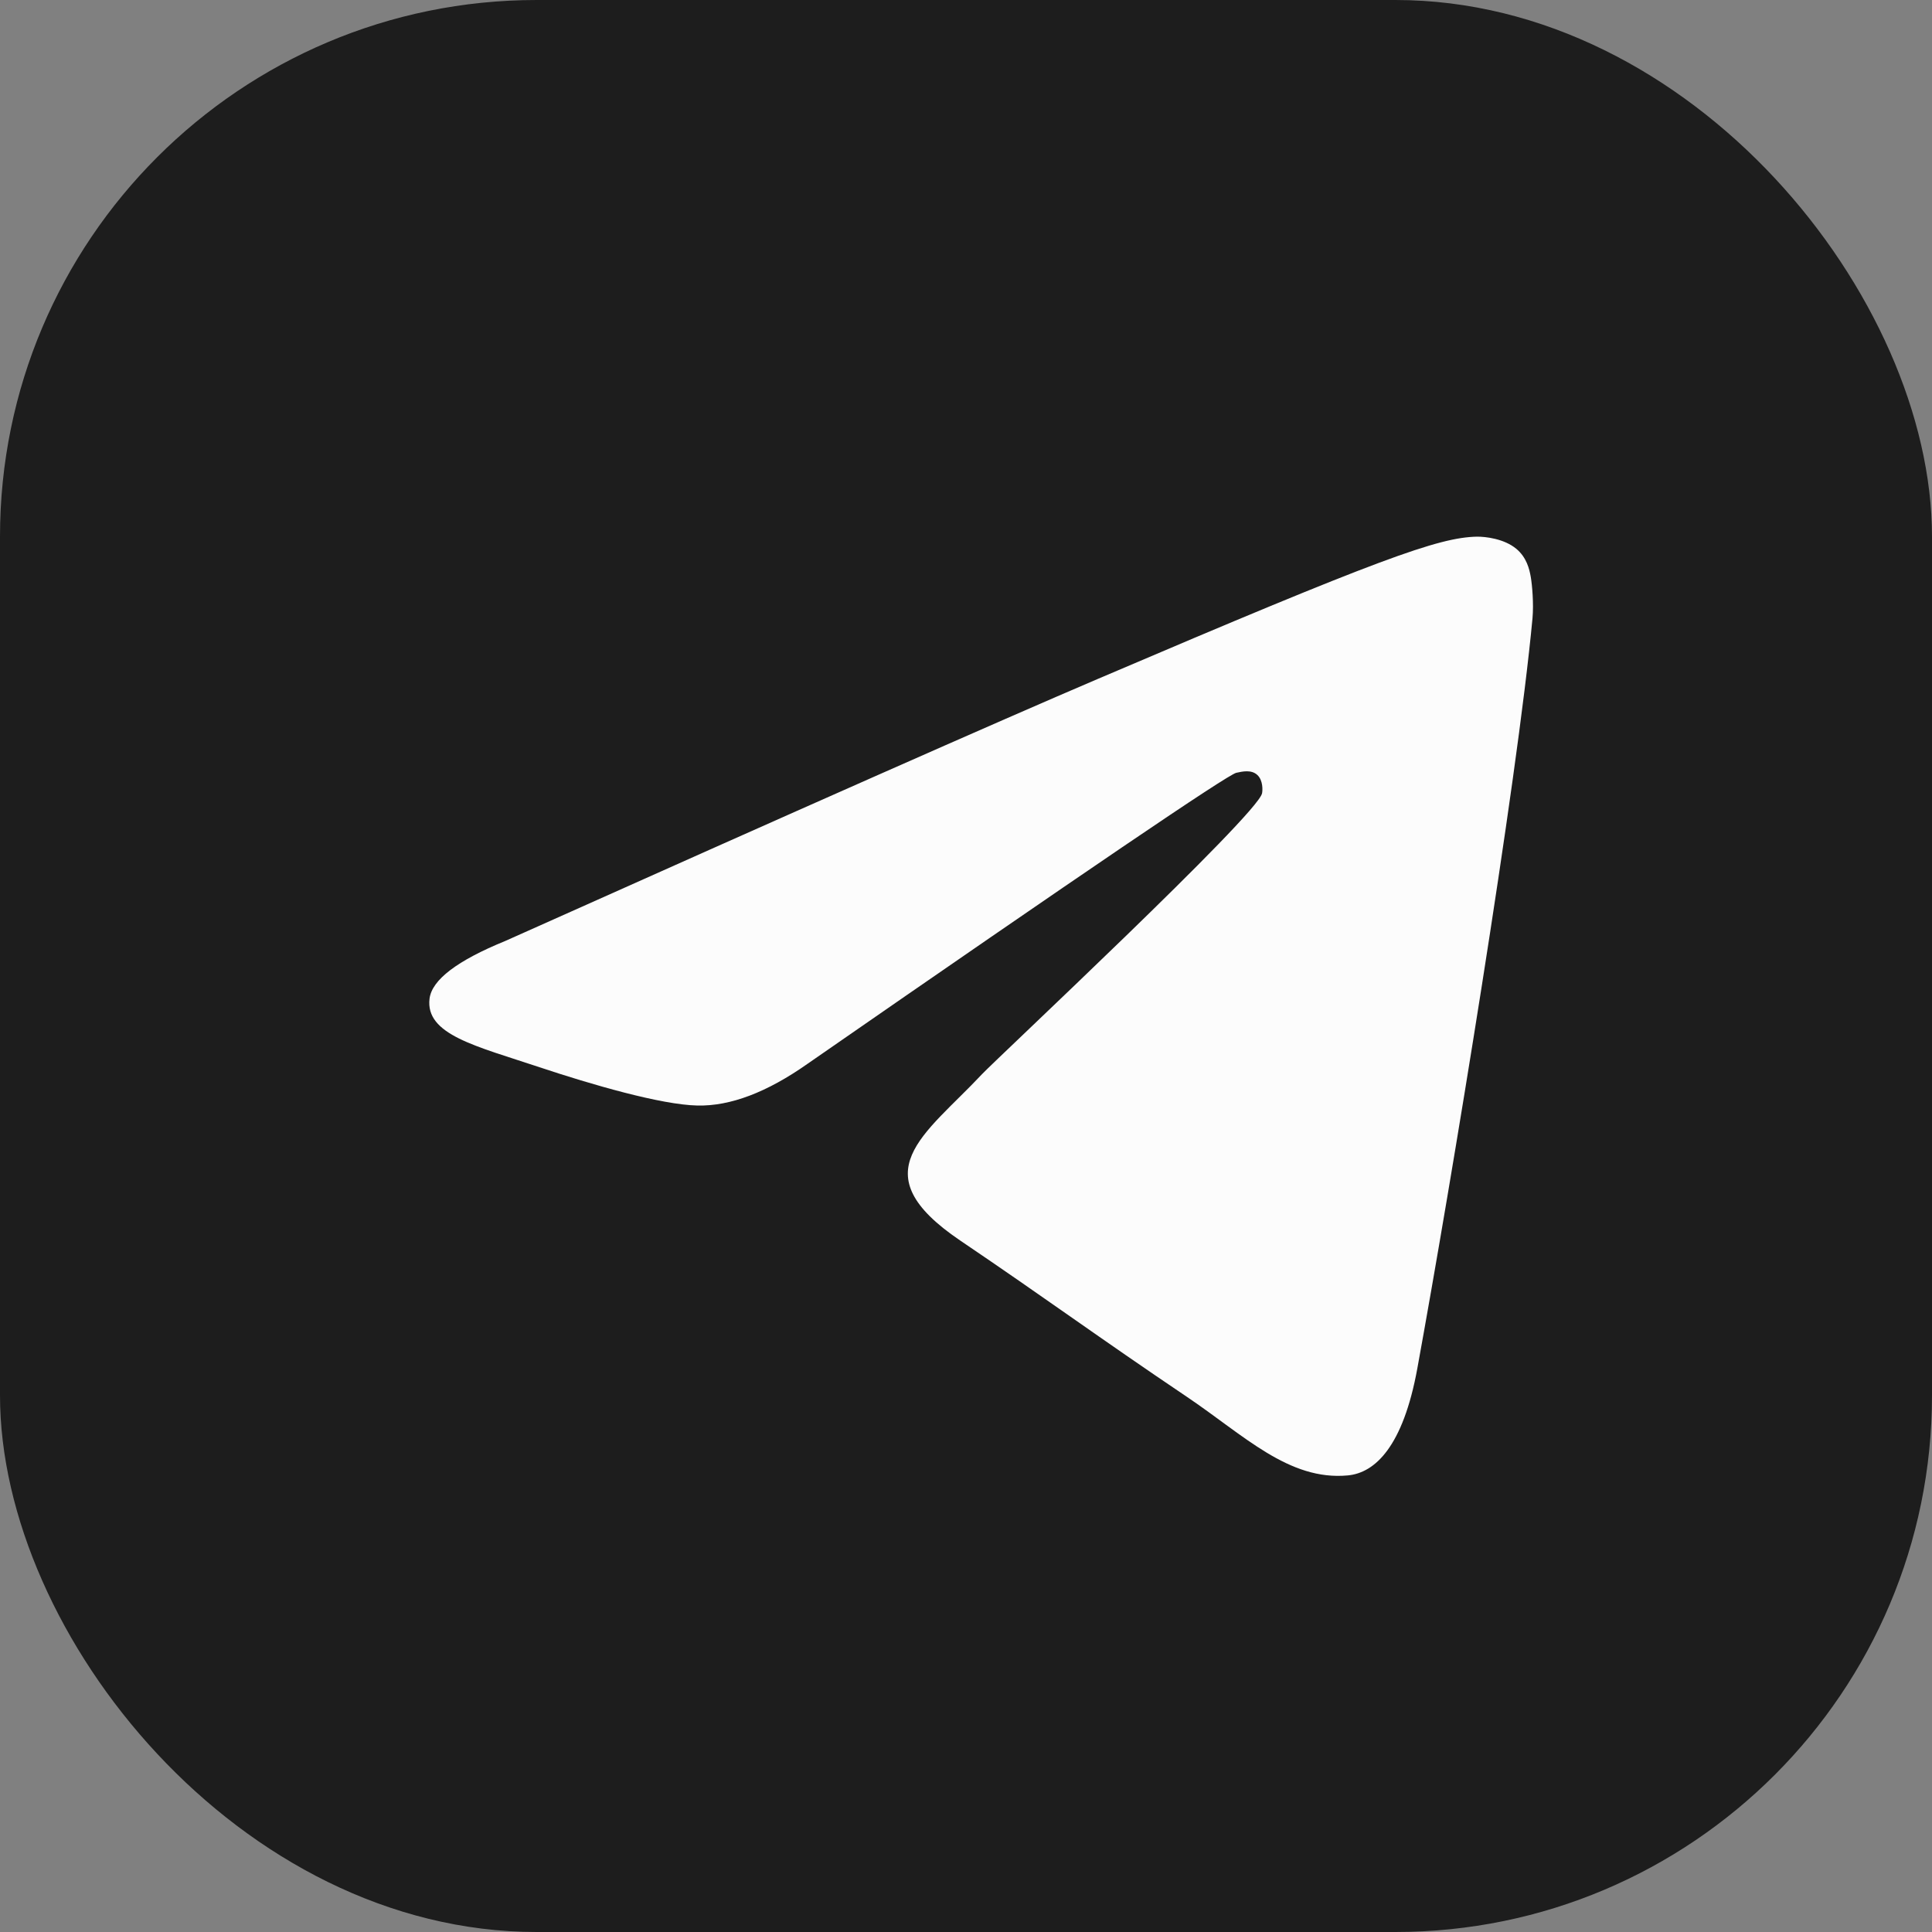
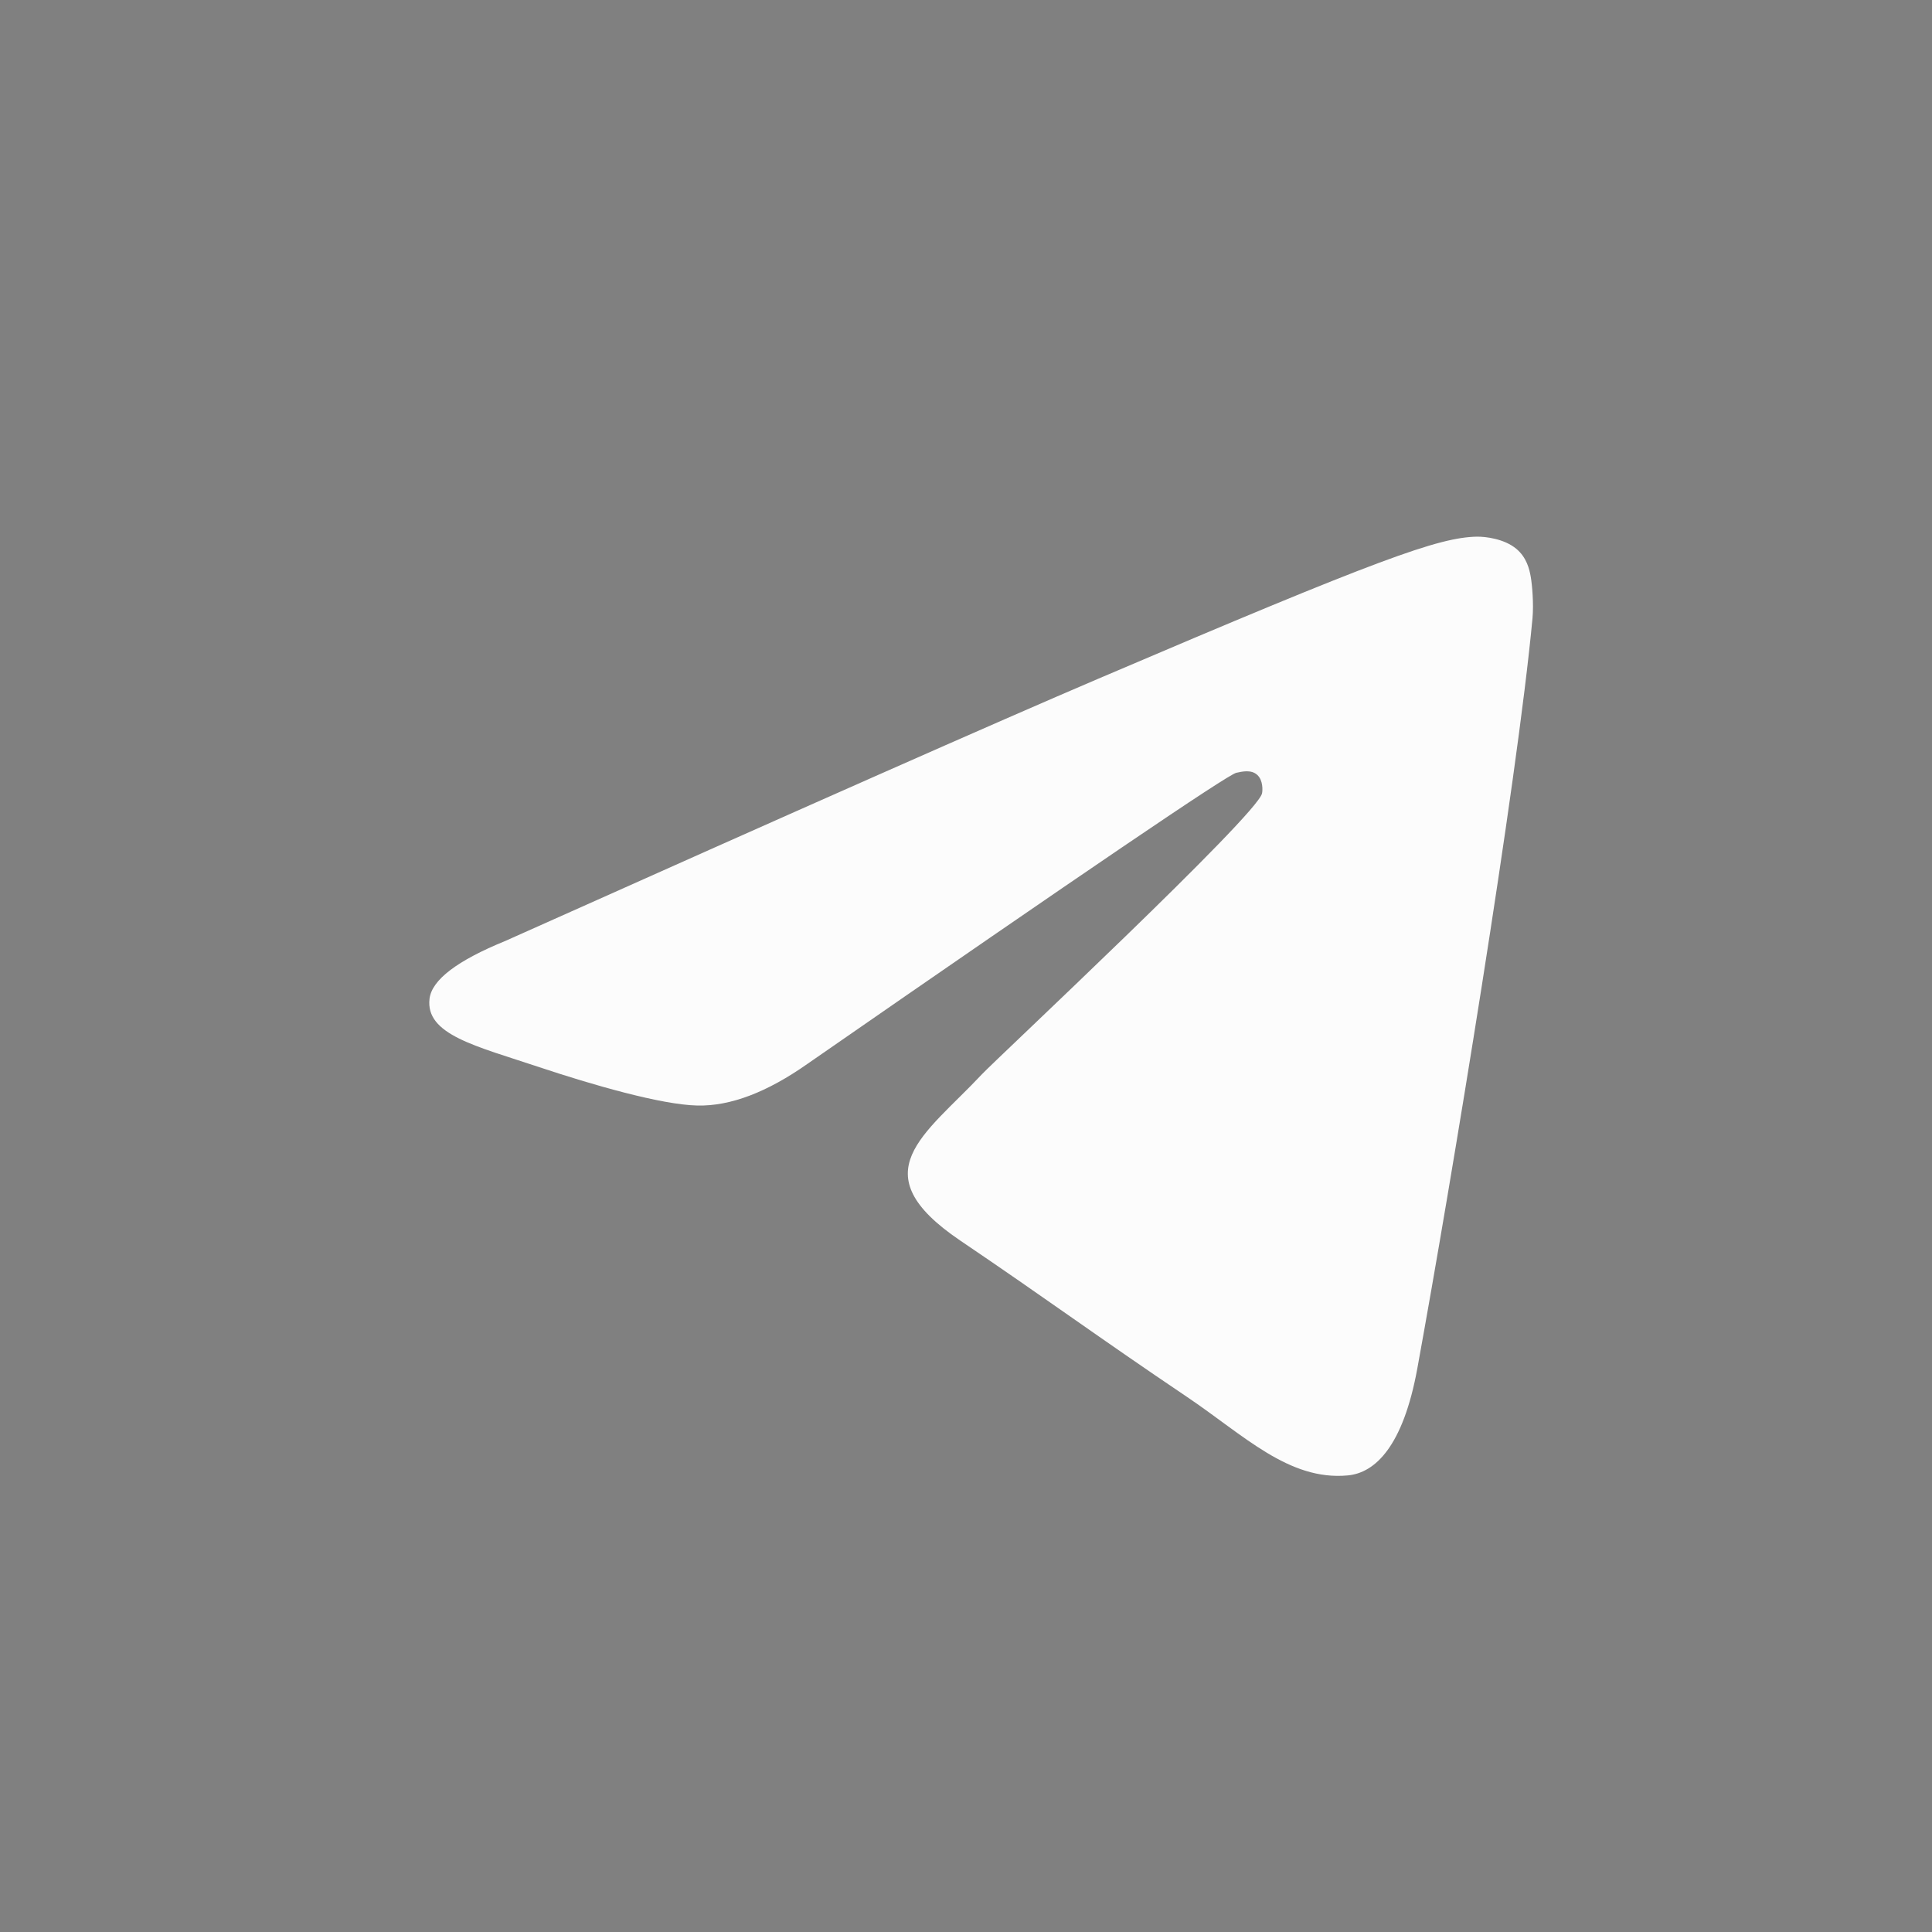
<svg xmlns="http://www.w3.org/2000/svg" width="18" height="18" viewBox="0 0 18 18" fill="none">
  <rect x="0" y="0" width="18" height="18" fill="#808080" stroke="none" />
-   <rect width="18" height="18" rx="5" fill="#1D1D1D" />
  <path fill-rule="evenodd" clip-rule="evenodd" d="M4.707 8.767C7.467 7.532 9.308 6.718 10.229 6.325C12.858 5.202 13.404 5.007 13.76 5C13.839 4.999 14.014 5.019 14.127 5.113C14.223 5.193 14.249 5.301 14.262 5.376C14.275 5.452 14.29 5.624 14.278 5.759C14.135 7.296 13.519 11.027 13.205 12.749C13.072 13.478 12.811 13.722 12.558 13.746C12.008 13.798 11.591 13.373 11.058 13.014C10.225 12.453 9.754 12.104 8.945 11.557C8.01 10.924 8.616 10.577 9.149 10.008C9.289 9.86 11.711 7.597 11.758 7.392C11.764 7.366 11.769 7.27 11.714 7.22C11.659 7.169 11.577 7.187 11.518 7.2C11.434 7.22 10.103 8.123 7.524 9.911C7.146 10.177 6.804 10.307 6.497 10.3C6.159 10.293 5.509 10.104 5.026 9.943C4.433 9.745 3.961 9.64 4.002 9.304C4.024 9.129 4.259 8.95 4.707 8.767Z" fill="#FCFCFC" />
</svg>